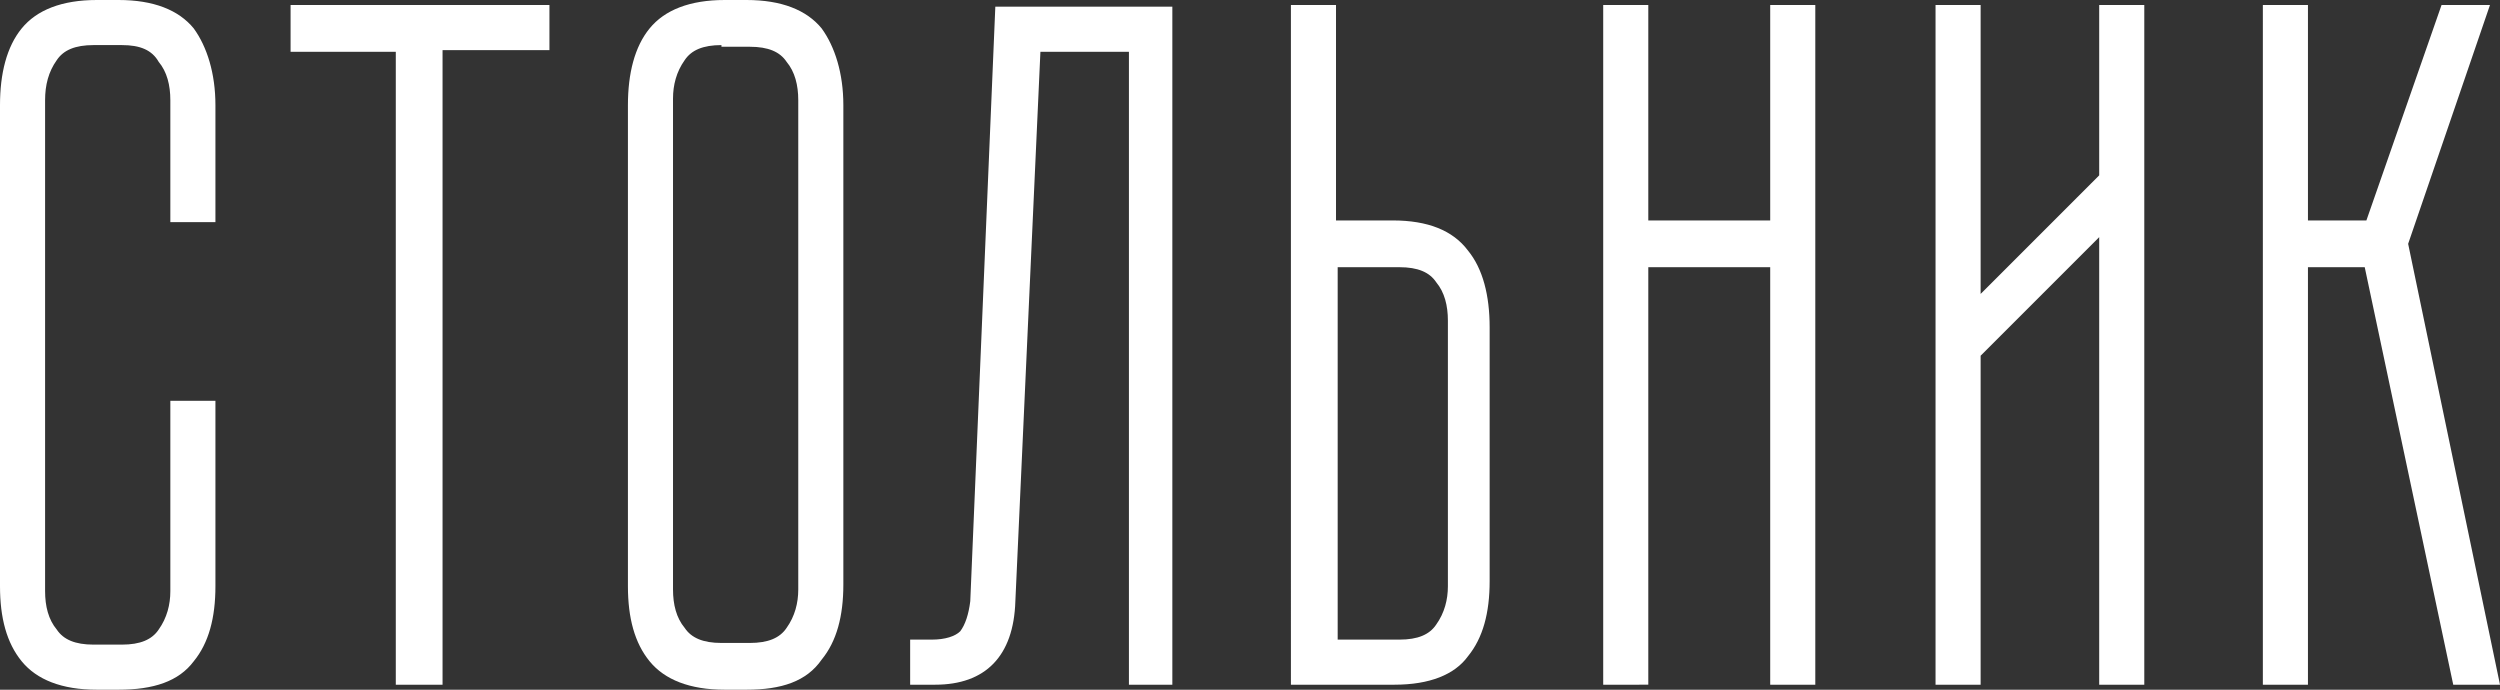
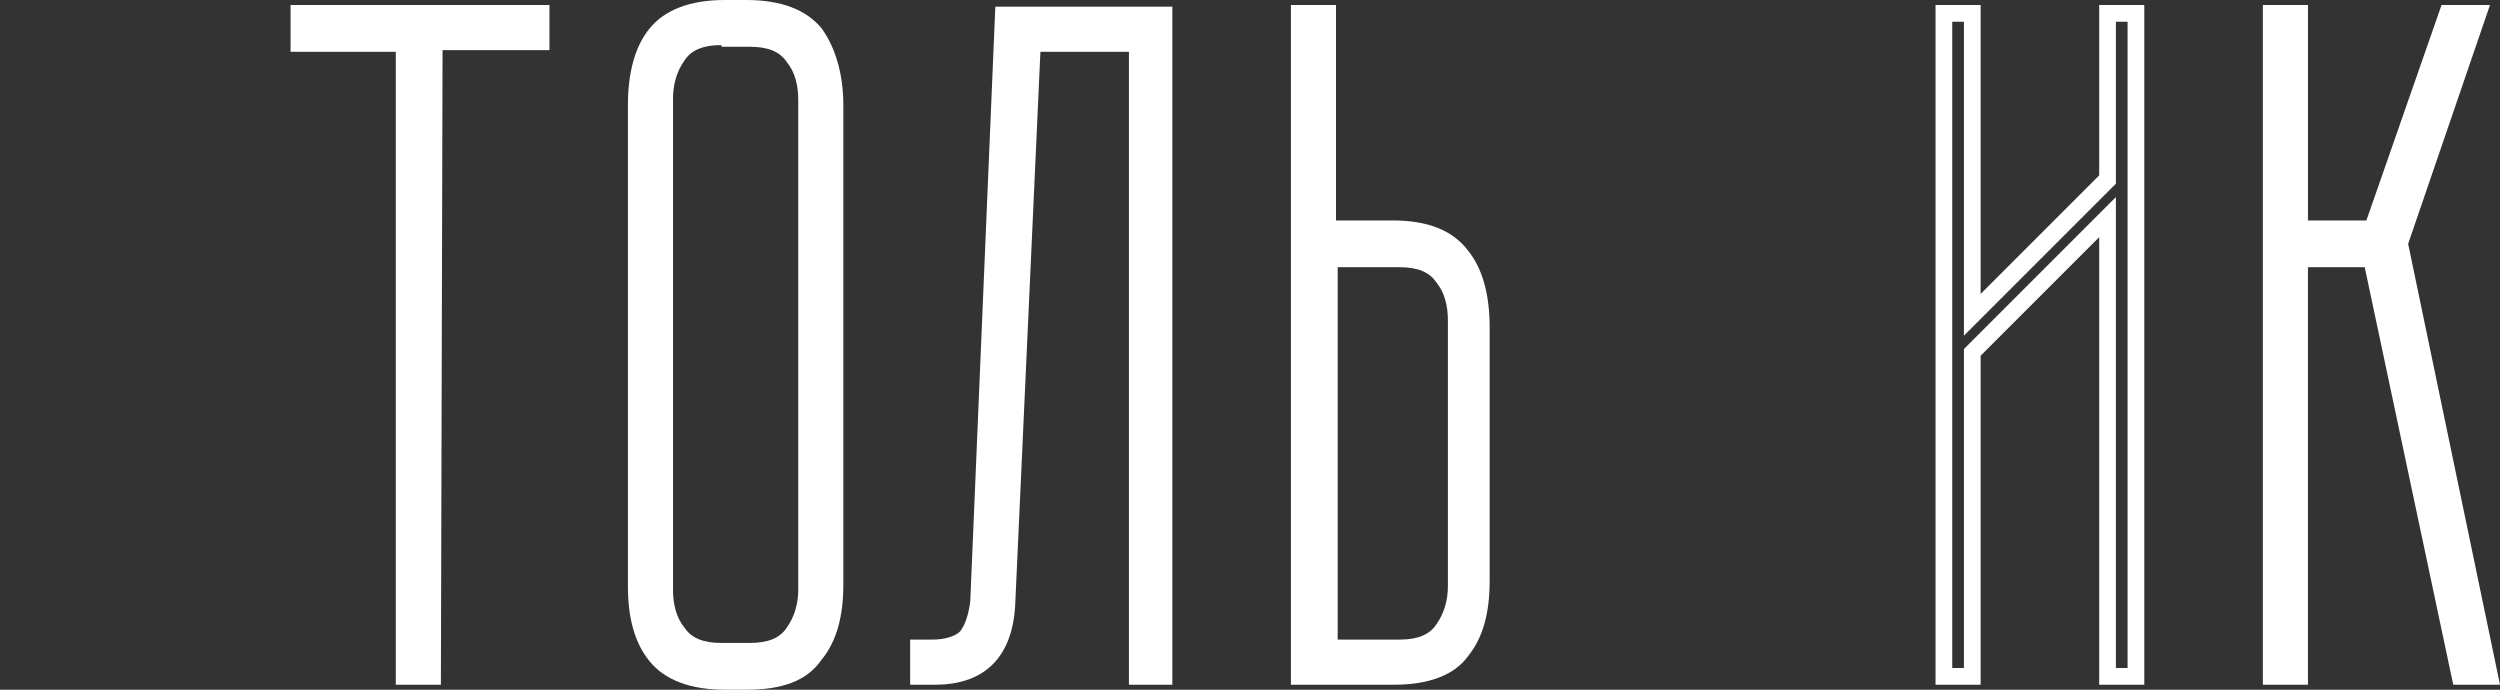
<svg xmlns="http://www.w3.org/2000/svg" version="1.1" id="Слой_1" x="0px" y="0px" viewBox="0 0 149.7 41.3" style="enable-background:new 0 0 149.7 41.3;" xml:space="preserve">
  <rect x="0" y="0" width="149.7" height="41.3" fill="#333333" stroke="none" />
  <style type="text/css">
	.st0{fill:#FFFFFF;}
</style>
  <g>
    <g>
-       <path class="st0" d="M10.7,24.5h1.7v10.6c0,1.8-0.4,3.2-1.2,4.2c-0.8,1-2.1,1.5-4.1,1.5H5.8c-1.9,0-3.3-0.5-4.1-1.5    c-0.8-1-1.2-2.4-1.2-4.2V6.3c0-1.8,0.4-3.3,1.2-4.3c0.8-1,2.2-1.5,4.1-1.5h1.3c1.9,0,3.3,0.5,4.1,1.5s1.2,2.5,1.2,4.3v6.5h-1.7V6    c0-1-0.3-1.9-0.8-2.6C9.4,2.6,8.5,2.2,7.3,2.2H5.6C4.4,2.2,3.5,2.6,3,3.4C2.5,4.1,2.2,5,2.2,6v29.4c0,1,0.3,1.9,0.8,2.6    c0.5,0.8,1.4,1.1,2.6,1.1h1.7c1.2,0,2.1-0.4,2.6-1.1c0.5-0.8,0.8-1.6,0.8-2.6V24.5z" />
-       <path class="st0" d="M7.1,41.3H5.8c-2.1,0-3.6-0.6-4.5-1.7C0.4,38.5,0,37,0,35.1V6.3c0-1.9,0.4-3.5,1.3-4.6C2.2,0.6,3.7,0,5.8,0    h1.3c2.1,0,3.6,0.6,4.5,1.7c0.8,1.1,1.3,2.7,1.3,4.6v7h-2.7V6c0-0.9-0.2-1.7-0.7-2.3C9.1,3,8.4,2.7,7.3,2.7H5.6    C4.5,2.7,3.8,3,3.4,3.6C2.9,4.3,2.7,5.1,2.7,6v29.4c0,0.9,0.2,1.7,0.7,2.3c0.4,0.6,1.1,0.9,2.2,0.9h1.7c1.1,0,1.8-0.3,2.2-0.9    c0.5-0.7,0.7-1.5,0.7-2.3V24h2.7v11.1c0,1.9-0.4,3.4-1.3,4.5C10.7,40.8,9.2,41.3,7.1,41.3z M5.8,1C4,1,2.8,1.5,2.1,2.3    C1.4,3.3,1,4.6,1,6.3v28.7c0,1.7,0.4,3,1.1,3.9c0.7,0.9,1.9,1.4,3.7,1.4h1.3c1.8,0,3-0.5,3.7-1.3c0.7-0.9,1.1-2.3,1.1-3.9V25h-0.7    v10.4c0,1.1-0.3,2.1-0.9,2.9c-0.6,0.9-1.6,1.4-3,1.4H5.6c-1.4,0-2.4-0.5-3-1.4c-0.6-0.8-0.9-1.8-0.9-2.9V6c0-1.1,0.3-2.1,0.9-2.9    c0.6-0.9,1.6-1.4,3-1.4h1.7c1.4,0,2.4,0.5,3,1.4c0.6,0.8,0.9,1.8,0.9,2.9v6.3h0.7v-6c0-1.7-0.4-3-1.1-4C10.1,1.5,8.9,1,7.1,1H5.8z    " />
-     </g>
+       </g>
    <g>
      <path class="st0" d="M32.3,2.6h-6.4v37.9h-1.7V2.6h-6.3V0.8h14.5V2.6z" />
-       <path class="st0" d="M26.4,41h-2.7V3.1h-6.3V0.3h15.5v2.7h-6.4V41z M24.7,40h0.7V2.1h6.4V1.3H18.4v0.7h6.3V40z" />
+       <path class="st0" d="M26.4,41h-2.7V3.1h-6.3V0.3h15.5v2.7h-6.4z M24.7,40h0.7V2.1h6.4V1.3H18.4v0.7h6.3V40z" />
    </g>
    <g>
      <path class="st0" d="M50,35.1c0,1.8-0.4,3.2-1.2,4.2c-0.8,1-2.1,1.5-4.1,1.5h-1.3c-1.9,0-3.3-0.5-4.1-1.5c-0.8-1-1.2-2.4-1.2-4.2    V6.3c0-1.8,0.4-3.3,1.2-4.3c0.8-1,2.2-1.5,4.1-1.5h1.3C46.7,0.5,48,1,48.8,2c0.8,1,1.2,2.5,1.2,4.3V35.1z M48.3,6    c0-1-0.3-1.9-0.8-2.6c-0.5-0.8-1.4-1.1-2.6-1.1h-1.7c-1.2,0-2.1,0.4-2.6,1.1C40.1,4.1,39.8,5,39.8,6v29.4c0,1,0.3,1.9,0.8,2.6    c0.5,0.8,1.4,1.1,2.6,1.1h1.7c1.2,0,2.1-0.4,2.6-1.1c0.5-0.8,0.8-1.6,0.8-2.6V6z" />
      <path class="st0" d="M44.7,41.3h-1.3c-2.1,0-3.6-0.6-4.5-1.7c-0.9-1.1-1.3-2.6-1.3-4.5V6.3c0-1.9,0.4-3.5,1.3-4.6    C39.8,0.6,41.3,0,43.4,0h1.3c2.1,0,3.6,0.6,4.5,1.7c0.8,1.1,1.3,2.7,1.3,4.6v28.7c0,1.9-0.4,3.4-1.3,4.5    C48.3,40.8,46.8,41.3,44.7,41.3z M43.4,1c-1.8,0-3,0.5-3.7,1.3c-0.7,0.9-1.1,2.3-1.1,4v28.7c0,1.7,0.4,3,1.1,3.9    c0.7,0.9,1.9,1.4,3.7,1.4h1.3c1.8,0,3-0.5,3.7-1.3c0.7-0.9,1.1-2.3,1.1-3.9V6.3c0-1.7-0.4-3-1.1-4C47.7,1.5,46.5,1,44.7,1H43.4z     M44.9,39.6h-1.7c-1.4,0-2.4-0.5-3-1.4c-0.6-0.8-0.9-1.8-0.9-2.9V6c0-1.1,0.3-2.1,0.9-2.9c0.6-0.9,1.6-1.4,3-1.4h1.7    c1.4,0,2.4,0.5,3,1.4c0.6,0.8,0.9,1.8,0.9,2.9v29.4c0,1.1-0.3,2.1-0.9,2.9C47.3,39.2,46.3,39.6,44.9,39.6z M43.2,2.7    c-1.1,0-1.8,0.3-2.2,0.9c-0.5,0.7-0.7,1.5-0.7,2.3v29.4c0,0.9,0.2,1.7,0.7,2.3c0.4,0.6,1.1,0.9,2.2,0.9h1.7c1.1,0,1.8-0.3,2.2-0.9    c0.5-0.7,0.7-1.5,0.7-2.3V6c0-0.9-0.2-1.7-0.7-2.3c-0.4-0.6-1.1-0.9-2.2-0.9H43.2z" />
    </g>
    <g>
      <path class="st0" d="M69.8,0.8v39.7H68V2.6h-6.2L60.3,36c-0.1,3-1.6,4.5-4.3,4.5h-1v-1.7h0.8c1,0,1.7-0.2,2.1-0.7    c0.4-0.4,0.6-1.2,0.7-2.1l1.5-35.1H69.8z" />
      <path class="st0" d="M70.3,41h-2.7V3.1h-5.3L60.8,36c-0.1,3.3-1.8,5-4.8,5h-1.5v-2.7h1.3c0.8,0,1.4-0.2,1.7-0.5    c0.3-0.4,0.5-1,0.6-1.8l1.5-35.6h10.6V41z M68.5,40h0.7V1.3h-8.7L59.1,36c-0.1,1.1-0.4,1.9-0.8,2.5c-0.5,0.5-1.3,0.8-2.5,0.8h-0.3    V40H56c2.5,0,3.7-1.3,3.8-4l1.5-33.9h7.2V40z" />
    </g>
    <g>
      <path class="st0" d="M88.8,34.7c0,1.8-0.4,3.2-1.2,4.2c-0.8,1-2.2,1.5-4.1,1.5h-5.7V0.8h1.7v12.9h3.9c1.9,0,3.3,0.5,4.1,1.6    c0.8,1,1.2,2.5,1.2,4.3V34.7z M87.1,19.2c0-1-0.3-1.9-0.8-2.6c-0.5-0.8-1.4-1.1-2.6-1.1h-4.2v23.3h4.2c1.2,0,2.1-0.4,2.6-1.1    c0.5-0.8,0.8-1.6,0.8-2.6V19.2z" />
      <path class="st0" d="M83.5,41h-6.2V0.3h2.7v12.9h3.4c2.1,0,3.6,0.6,4.5,1.8c0.9,1.1,1.3,2.7,1.3,4.6v15.2c0,1.9-0.4,3.4-1.3,4.5    C87.1,40.4,85.6,41,83.5,41z M78.4,40h5.2c1.8,0,3-0.5,3.7-1.4c0.7-0.9,1.1-2.3,1.1-3.9V19.5c0-1.7-0.4-3-1.1-4    c-0.7-0.9-1.9-1.4-3.7-1.4h-4.4V1.3h-0.7V40z M83.8,39.3h-4.7V15h4.7c1.4,0,2.4,0.5,3,1.4c0.6,0.8,0.9,1.8,0.9,2.9V35    c0,1.1-0.3,2.1-0.9,2.9C86.2,38.8,85.1,39.3,83.8,39.3z M80.1,38.3h3.7c1.1,0,1.8-0.3,2.2-0.9c0.5-0.7,0.7-1.5,0.7-2.3V19.2    c0-0.9-0.2-1.7-0.7-2.3c-0.4-0.6-1.1-0.9-2.2-0.9h-3.7V38.3z" />
    </g>
    <g>
-       <path class="st0" d="M108.3,0.8v39.7h-1.7v-25h-8.3v25h-1.7V0.8h1.7v12.9h8.3V0.8H108.3z" />
-       <path class="st0" d="M108.8,41H106V16h-7.3v25H96V0.3h2.7v12.9h7.3V0.3h2.7V41z M107,40h0.7V1.3H107v12.9h-9.3V1.3H97V40h0.7V15    h9.3V40z" />
-     </g>
+       </g>
    <g>
-       <path class="st0" d="M127.9,40.5h-1.7V13l-8.1,8.1v19.4h-1.7V0.8h1.7v18.1l8.1-8.1V0.8h1.7V40.5z" />
      <path class="st0" d="M128.4,41h-2.7V14.2l-7.1,7.1V41h-2.7V0.3h2.7v17.3l7.1-7.1V0.3h2.7V41z M126.7,40h0.7V1.3h-0.7V11l-9.1,9.1    V1.3h-0.7V40h0.7V20.9l9.1-9.1V40z" />
    </g>
    <g>
      <path class="st0" d="M136,0.8h1.7v12.9h4.4l4.5-12.9h1.8l-4.7,13.8l5.4,25.9h-1.8l-5.3-25h-4.3v25H136V0.8z" />
      <path class="st0" d="M149.7,41h-2.8l-5.3-25h-3.4v25h-2.7V0.3h2.7v12.9h3.5l4.5-12.9h2.9l-4.9,14.3L149.7,41z M147.8,40h0.7    l-5.3-25.4l4.6-13.2H147l-4.5,12.9h-5.3V1.3h-0.7V40h0.7V15h5.3L147.8,40z" />
    </g>
  </g>
</svg>